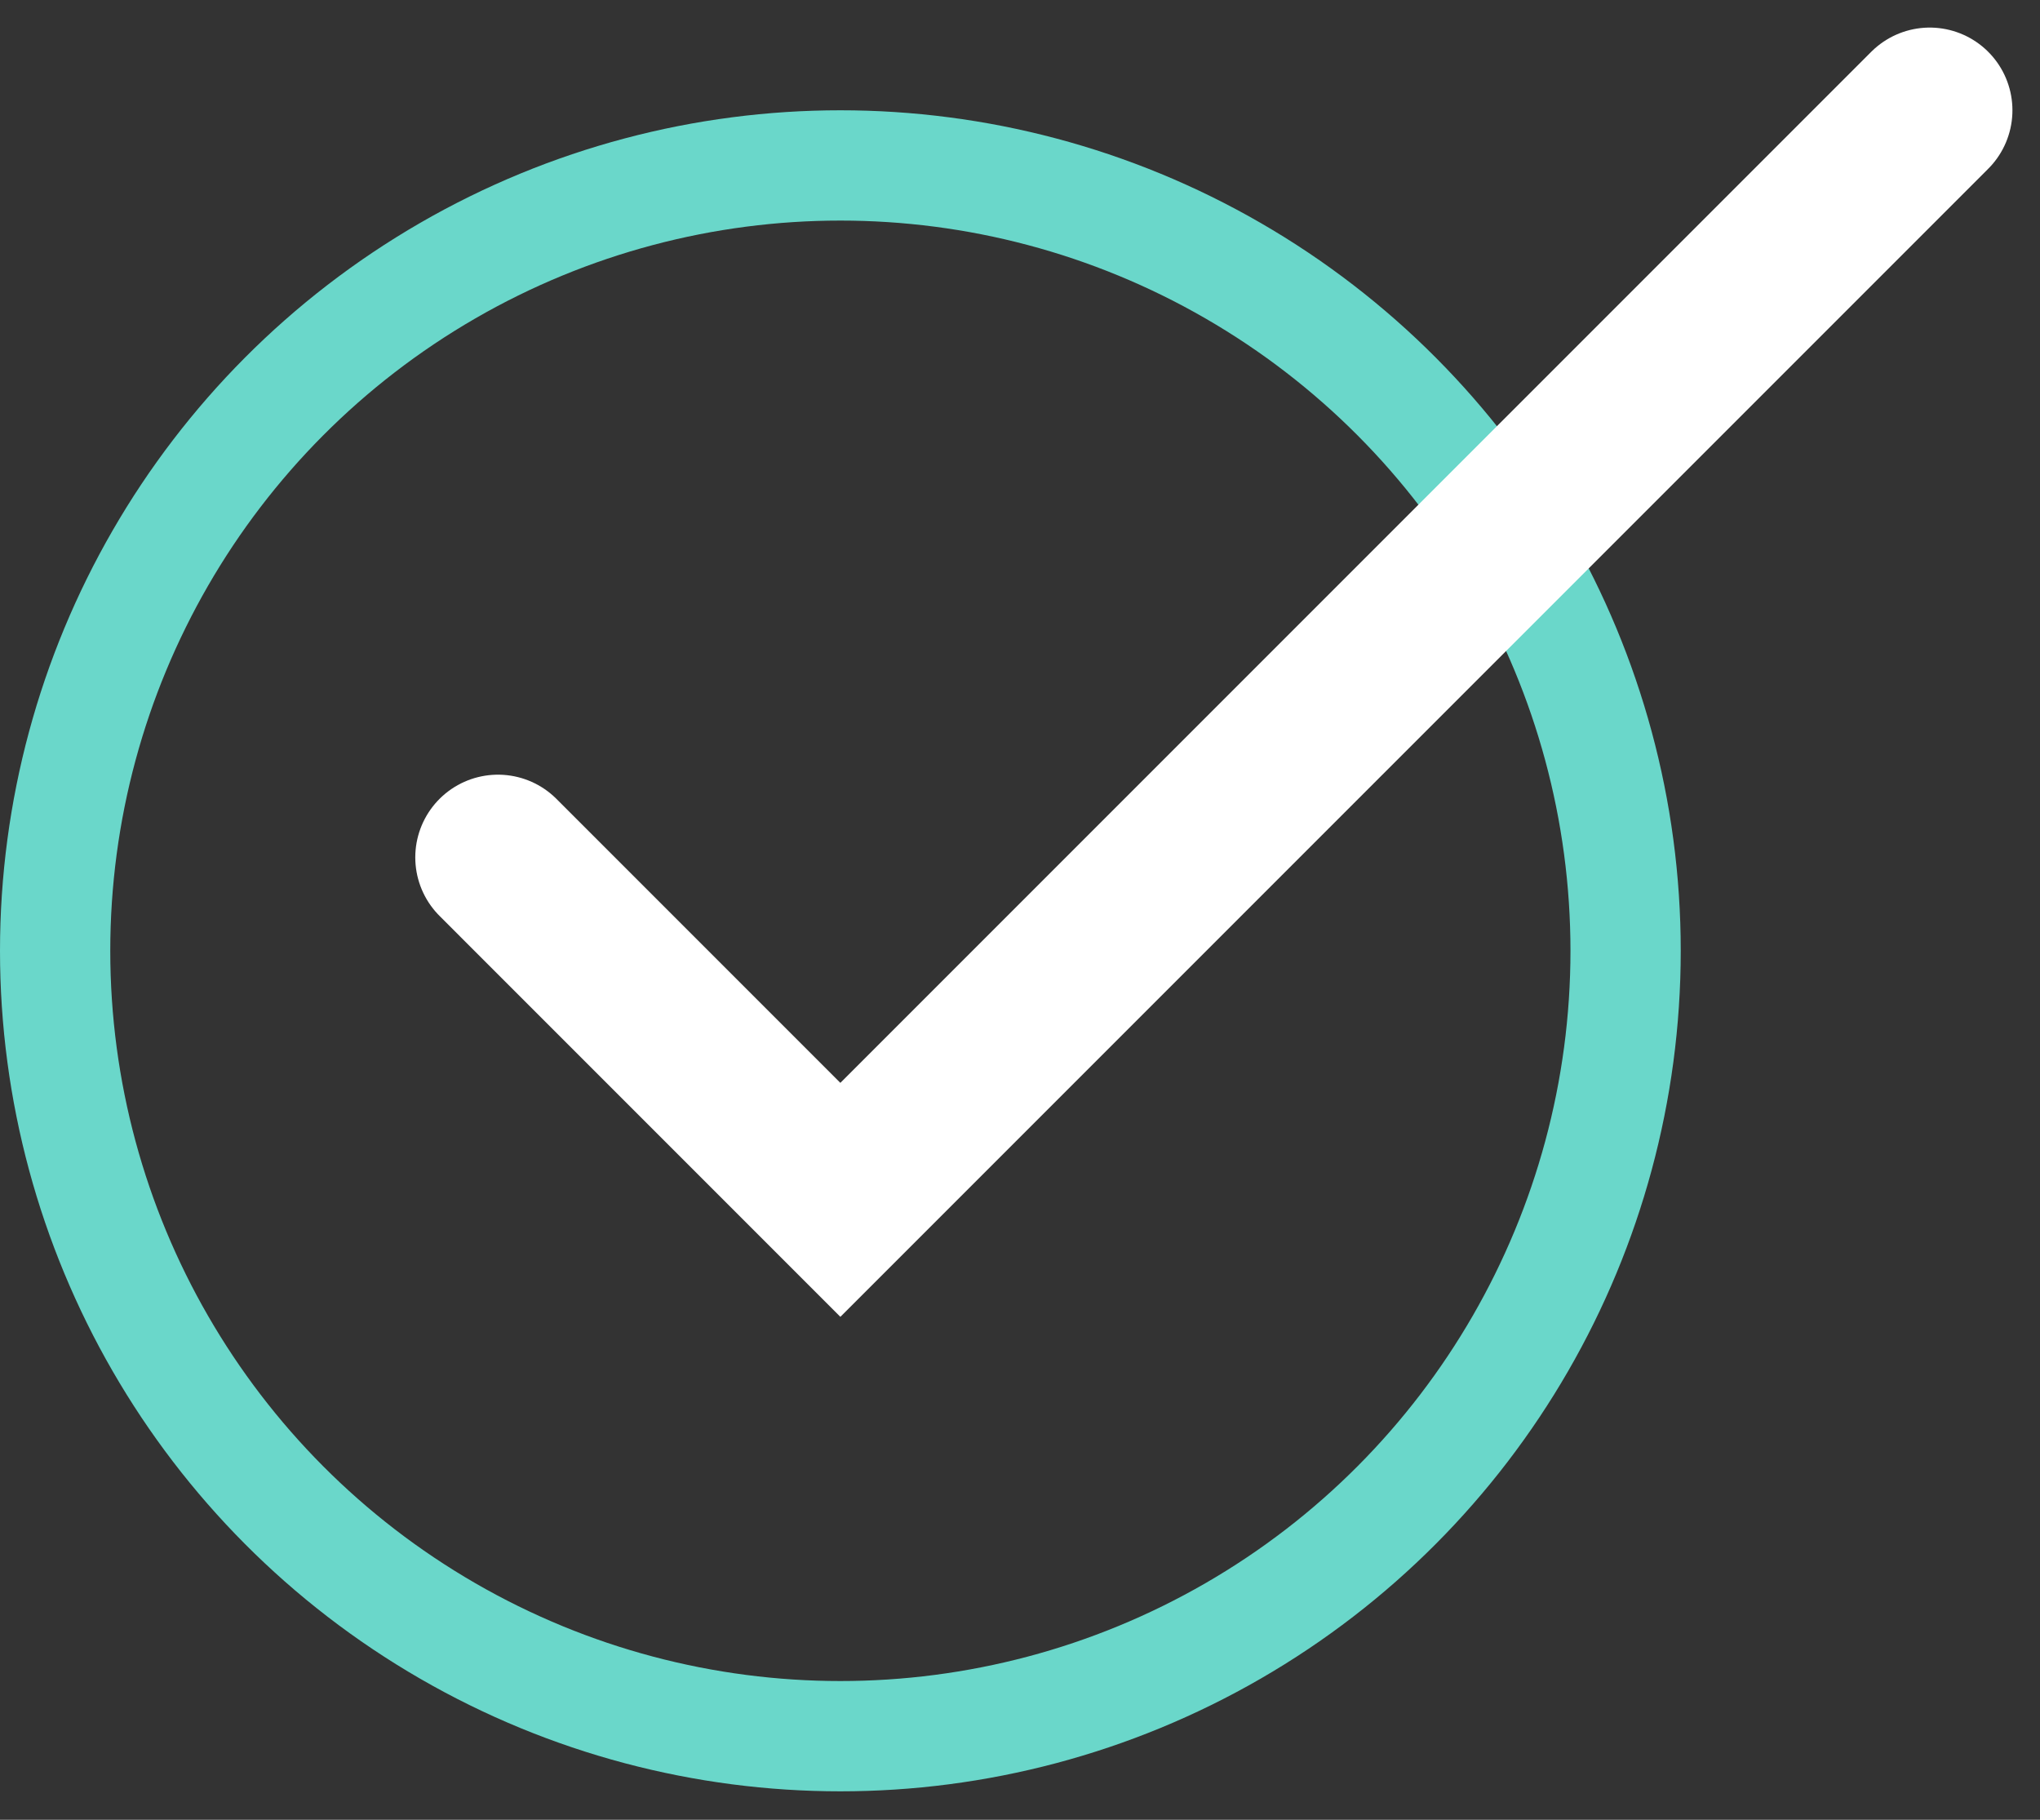
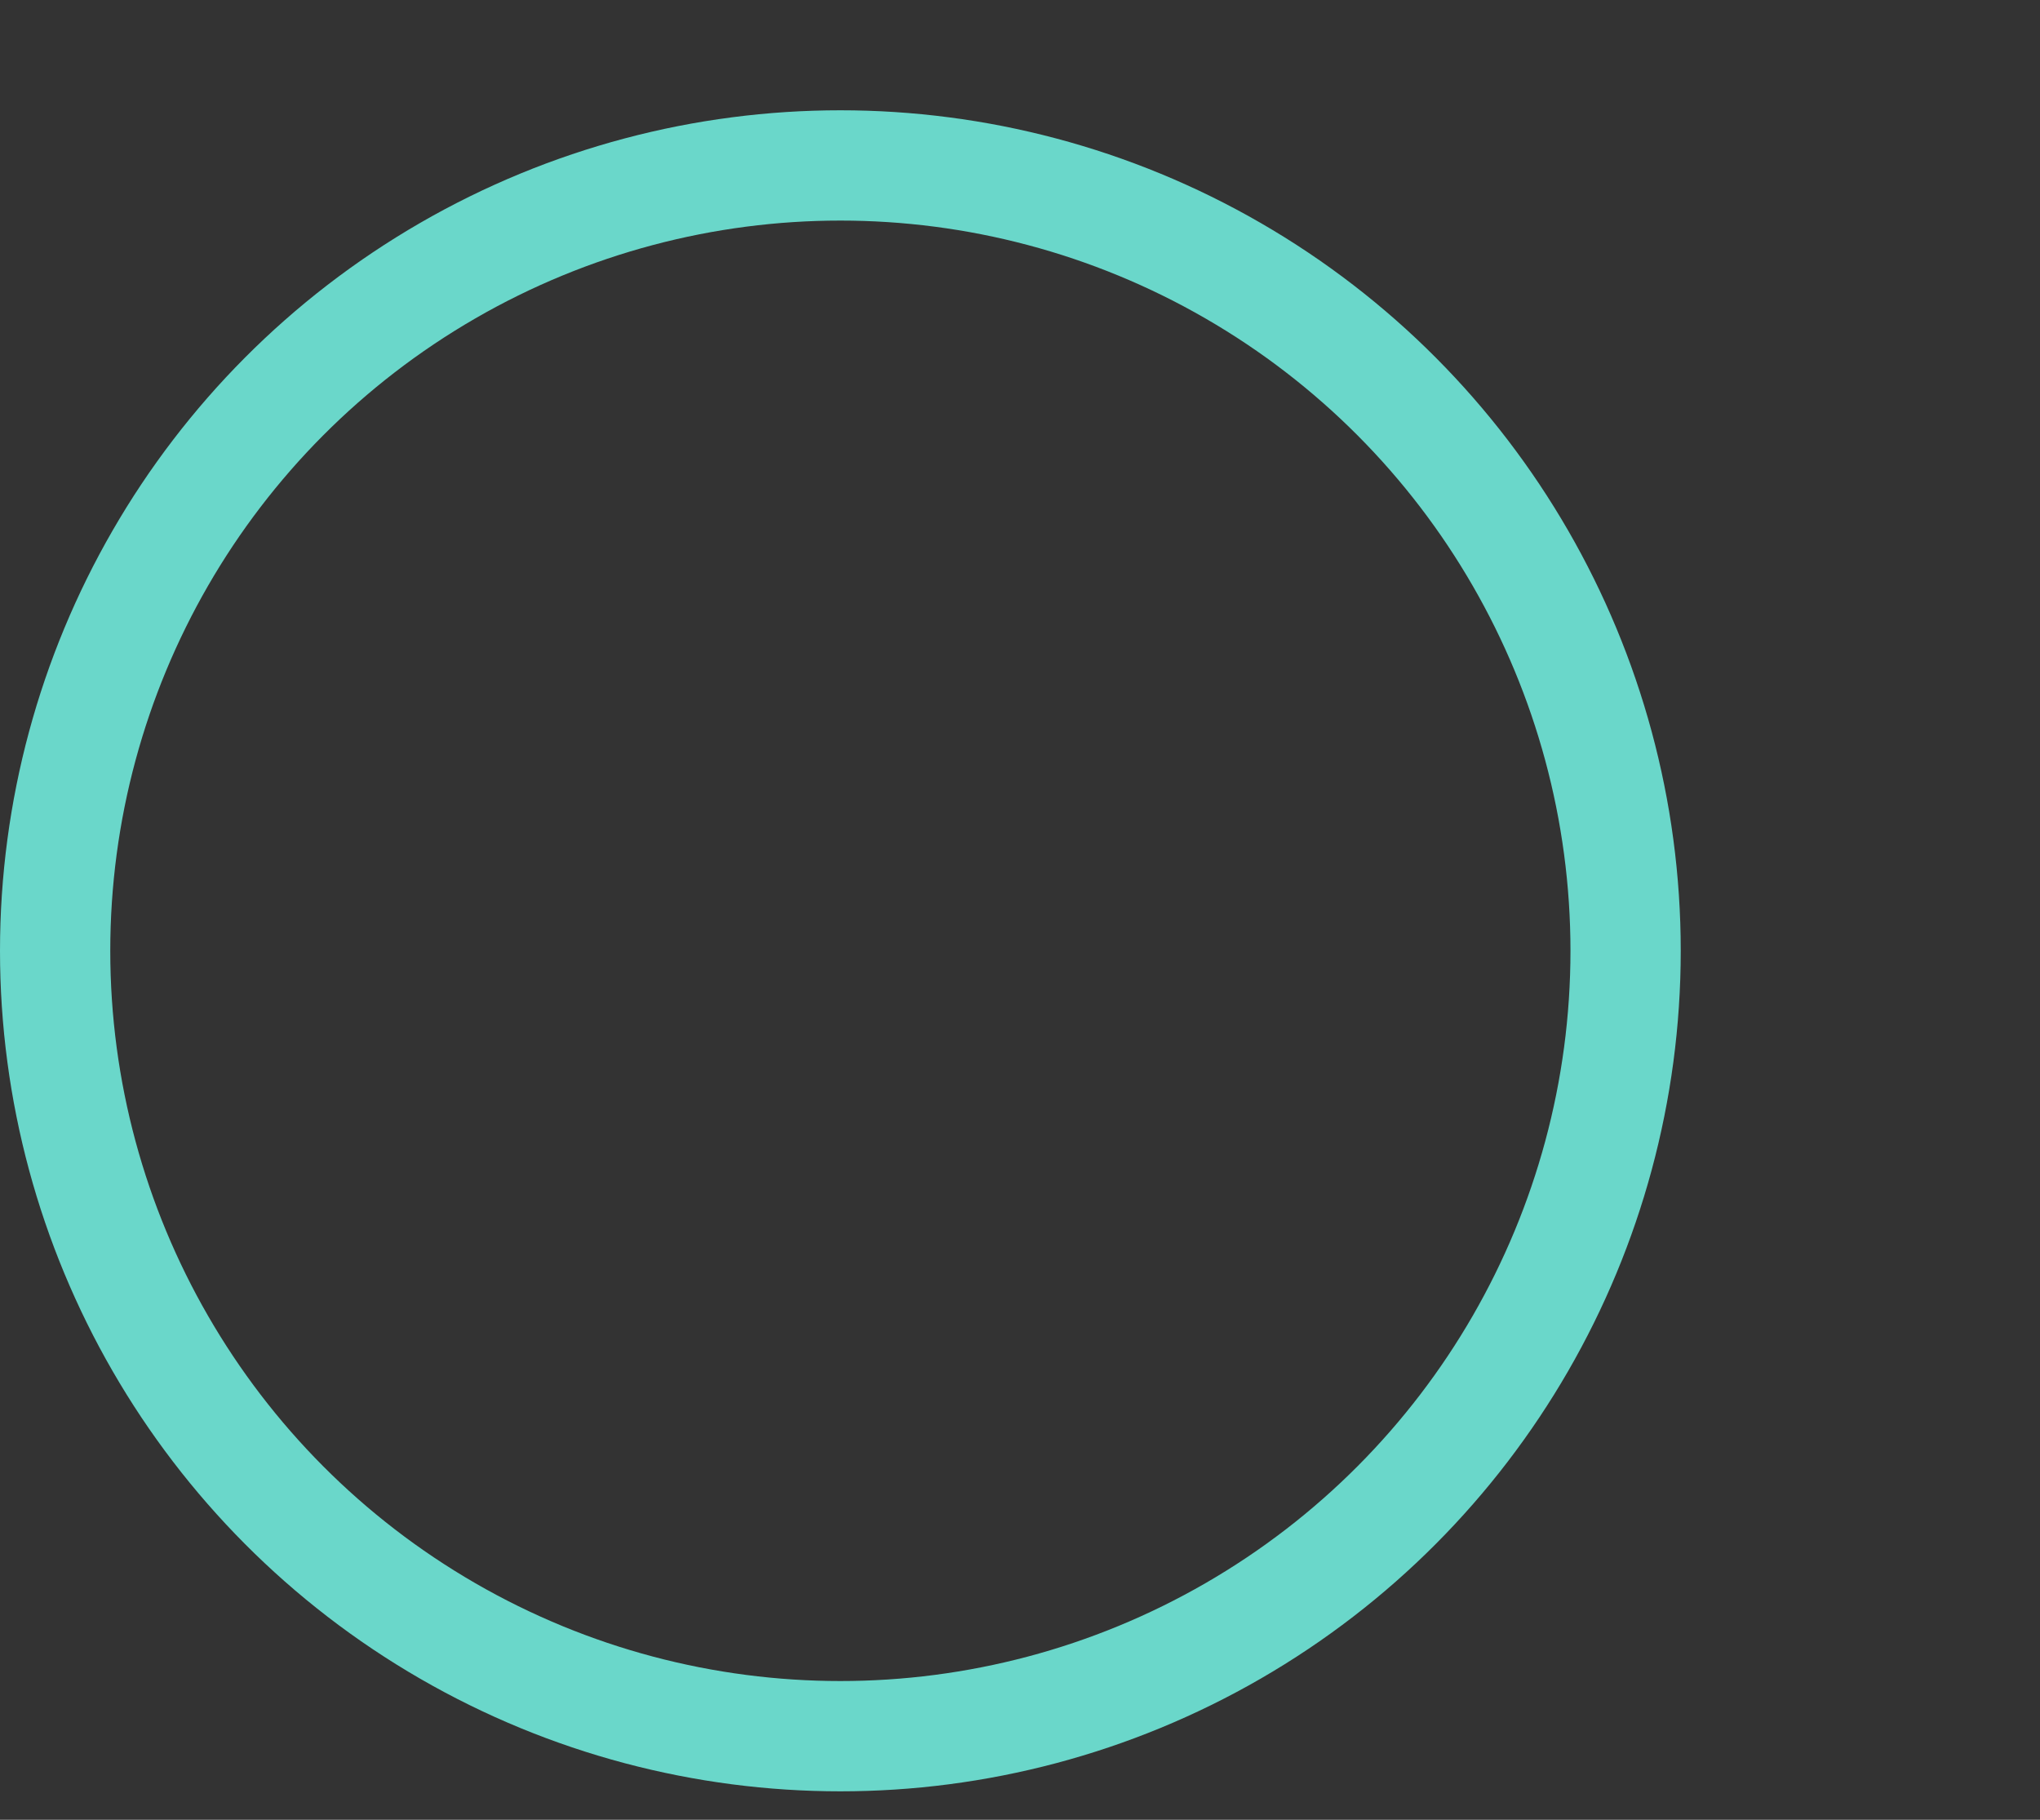
<svg xmlns="http://www.w3.org/2000/svg" width="37" height="33" viewBox="0 0 37 33" fill="none">
  <rect x="0" y="0" width="37" height="33" fill="#333333" stroke="none" />
  <circle cx="15.242" cy="17.242" r="14.242" stroke="#6AD7CA" stroke-width="2" />
-   <path d="M9.032 15.548L15.242 21.758L35 2" stroke="white" stroke-width="3" stroke-linecap="round" />
</svg>